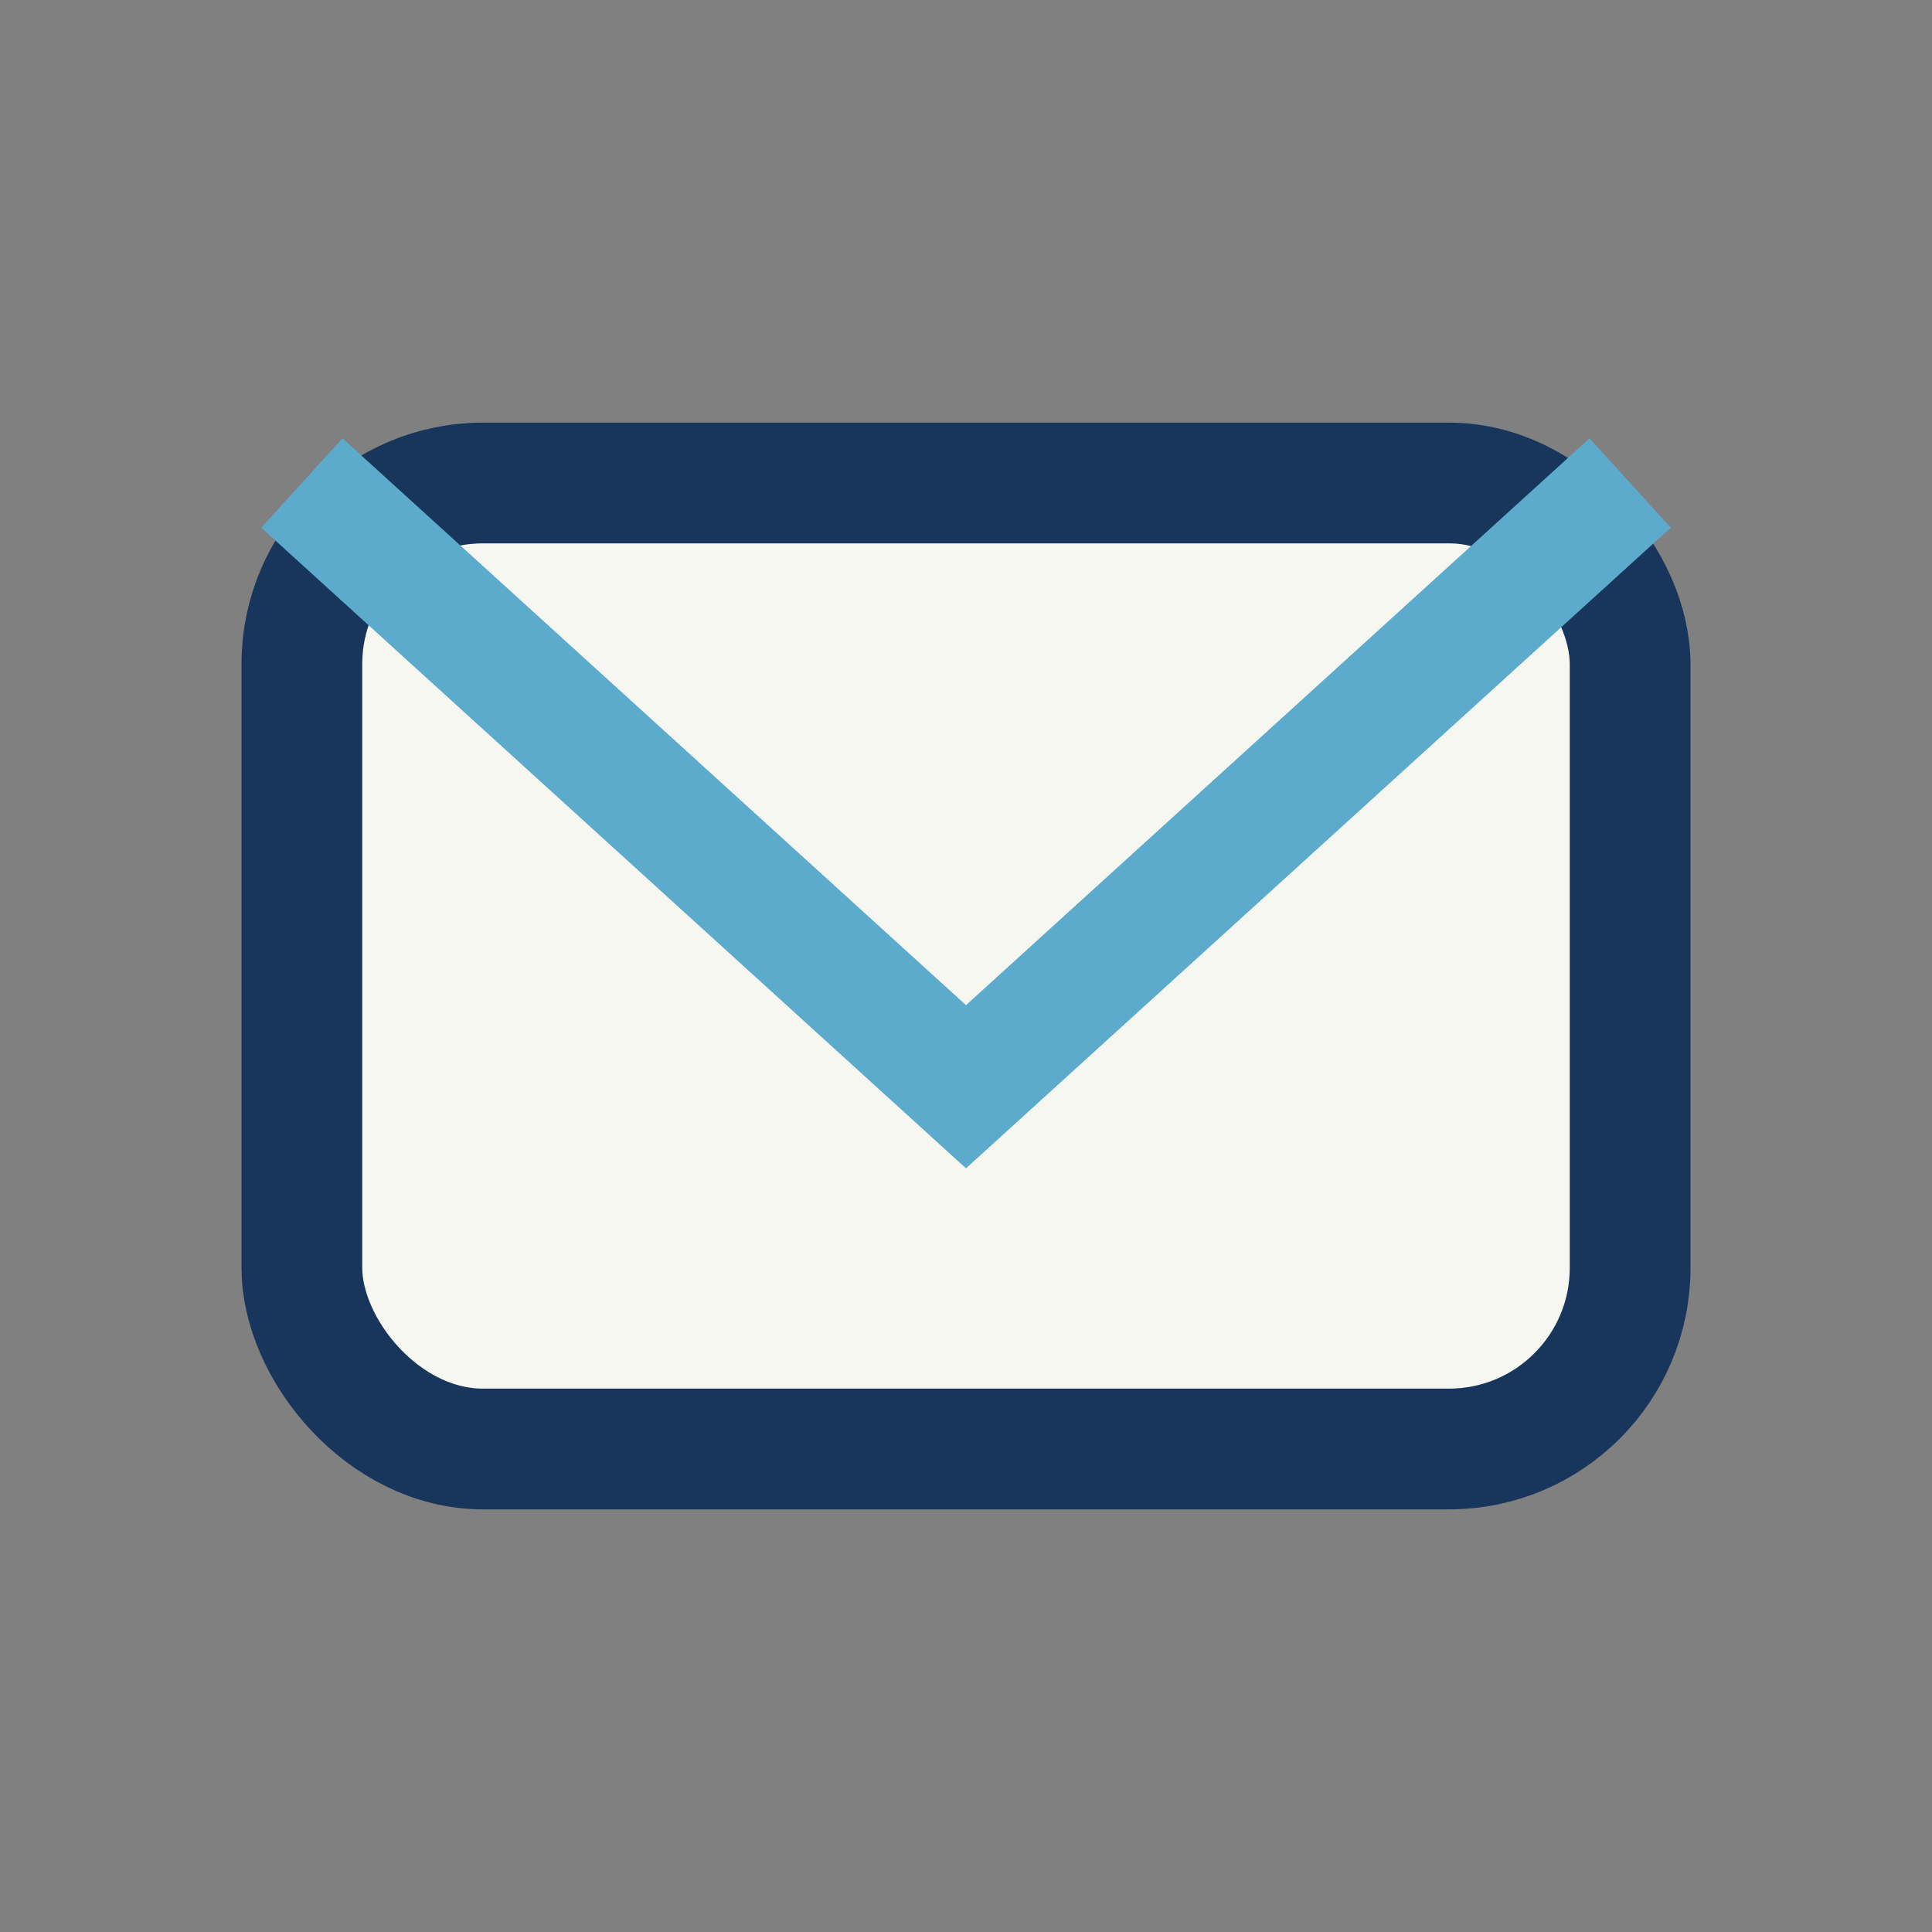
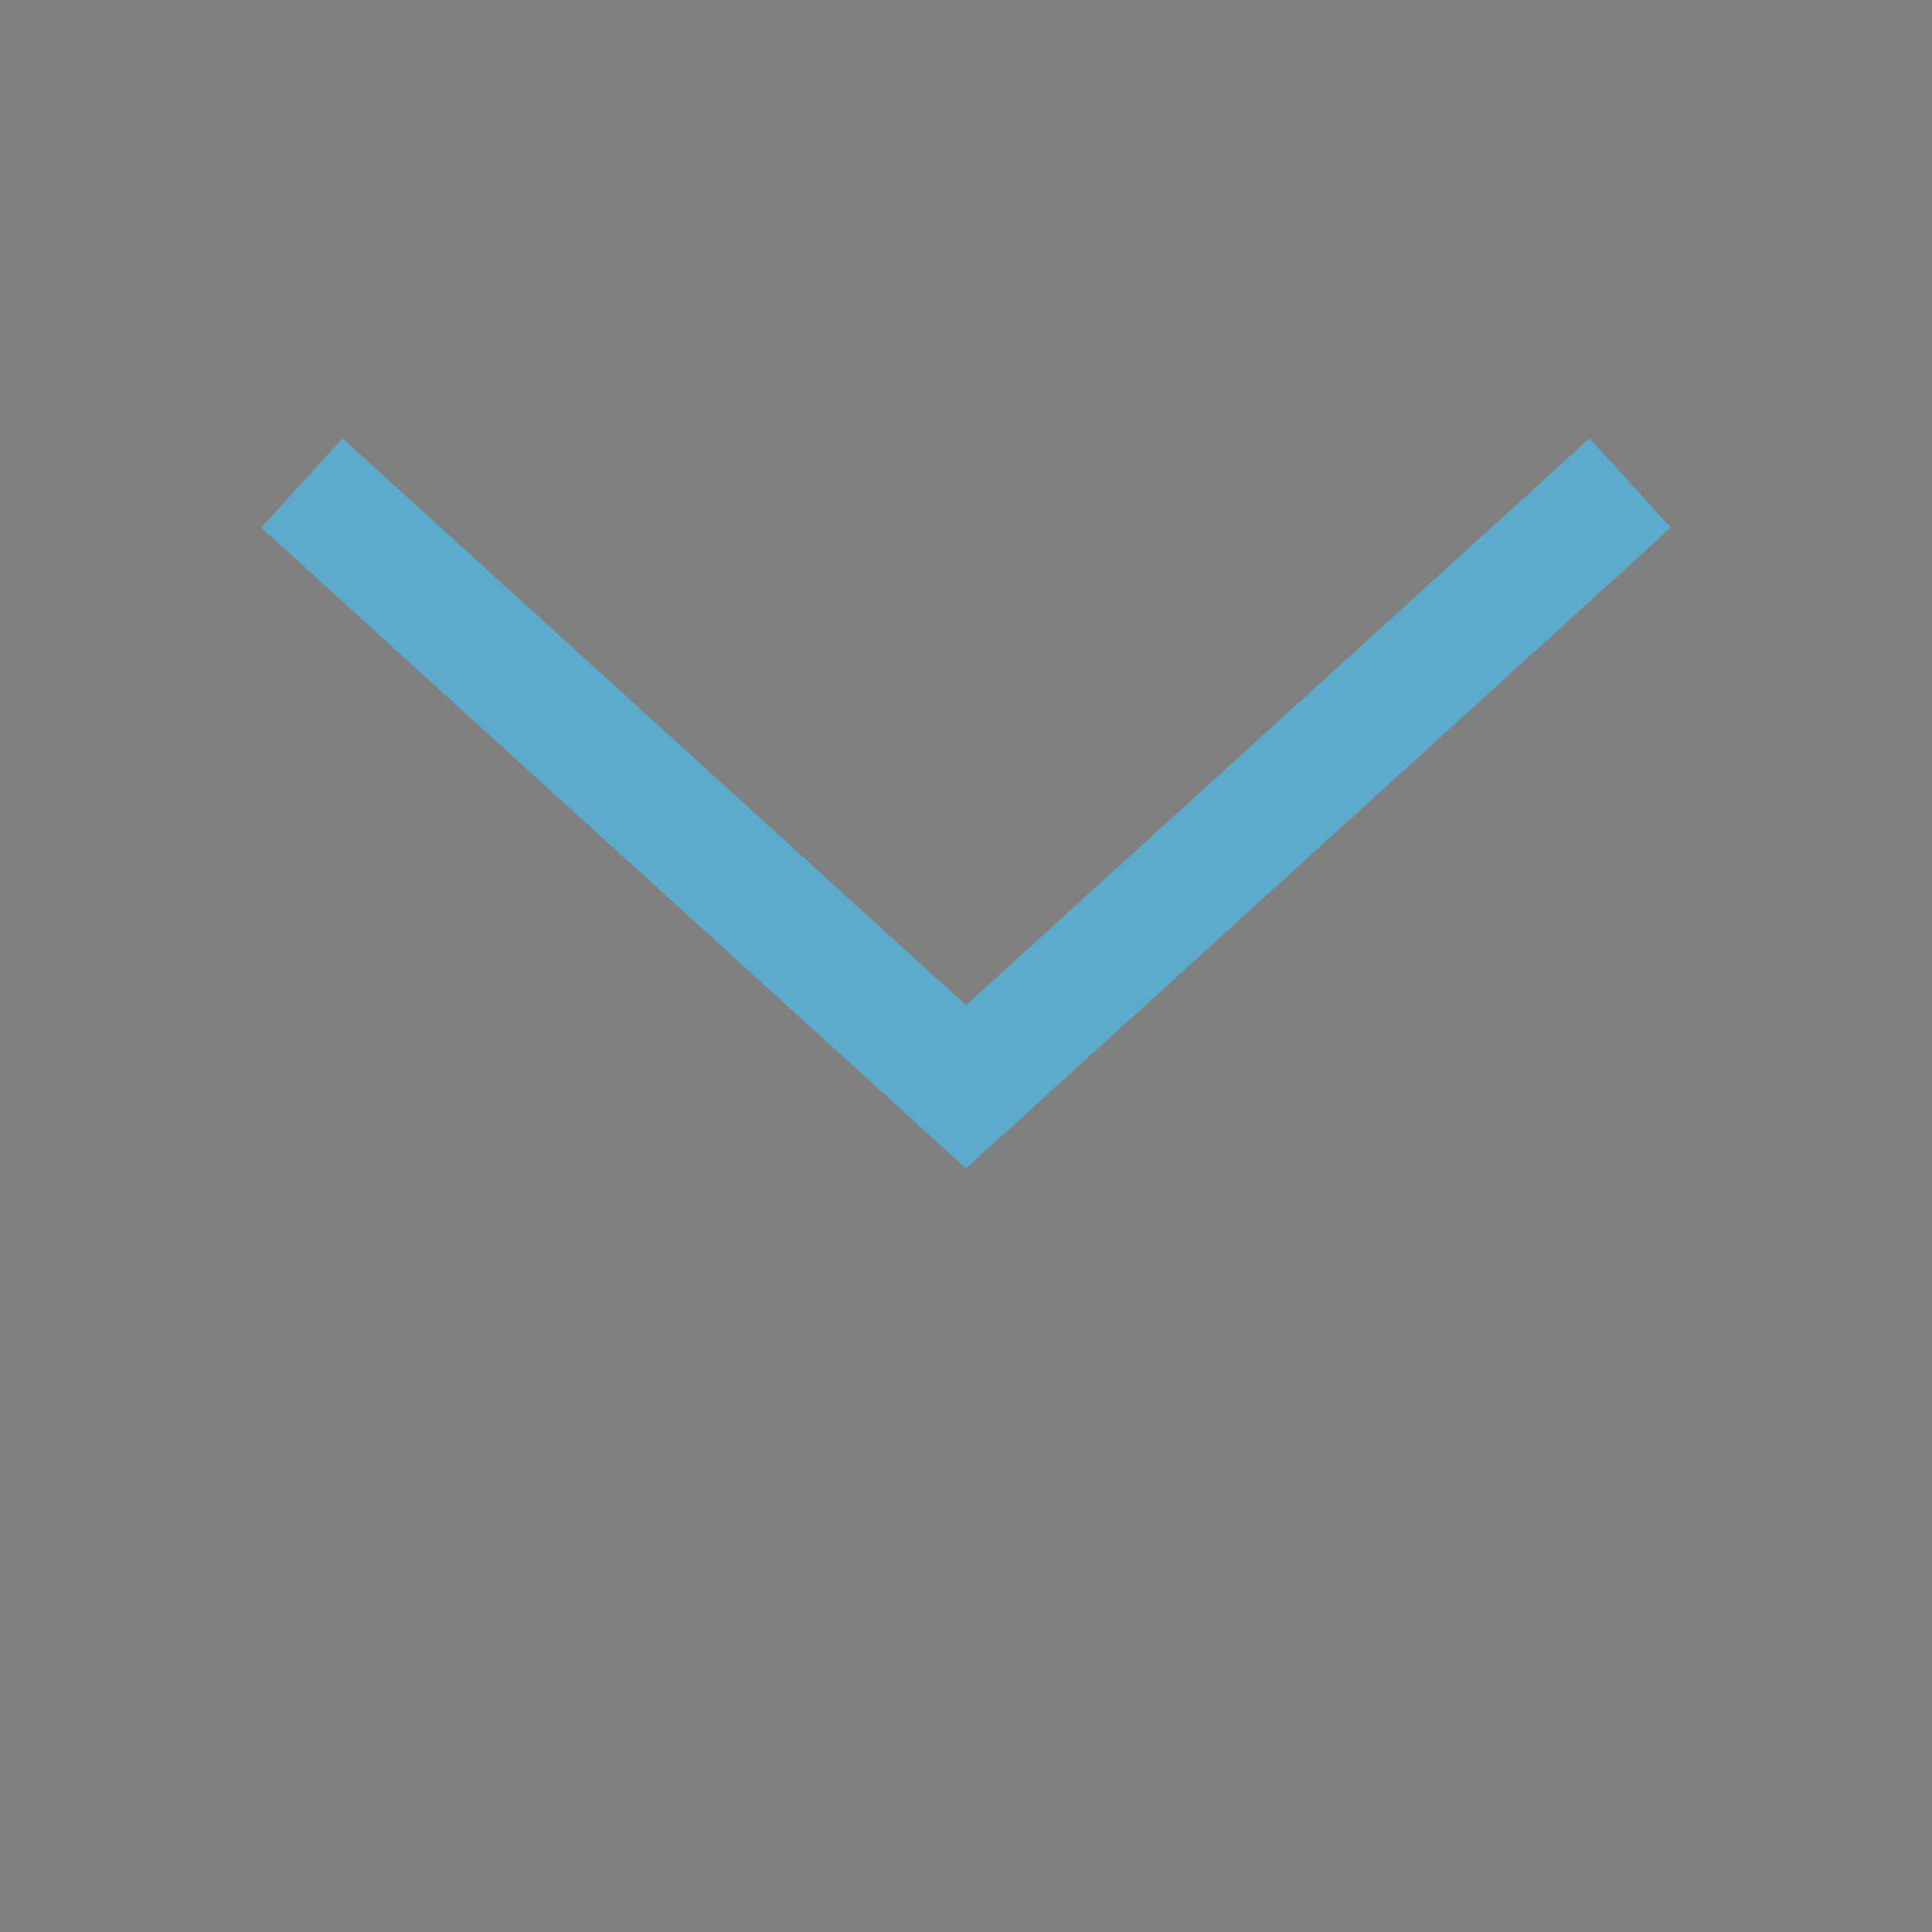
<svg xmlns="http://www.w3.org/2000/svg" width="32" height="32" viewBox="0 0 32 32">
  <rect x="0" y="0" width="32" height="32" fill="#808080" stroke="none" />
-   <rect x="5" y="8" width="22" height="16" rx="3" fill="#F7F7F2" stroke="#18365B" stroke-width="2" />
  <polyline points="5,8 16,18 27,8" fill="none" stroke="#5CABCD" stroke-width="2" />
</svg>